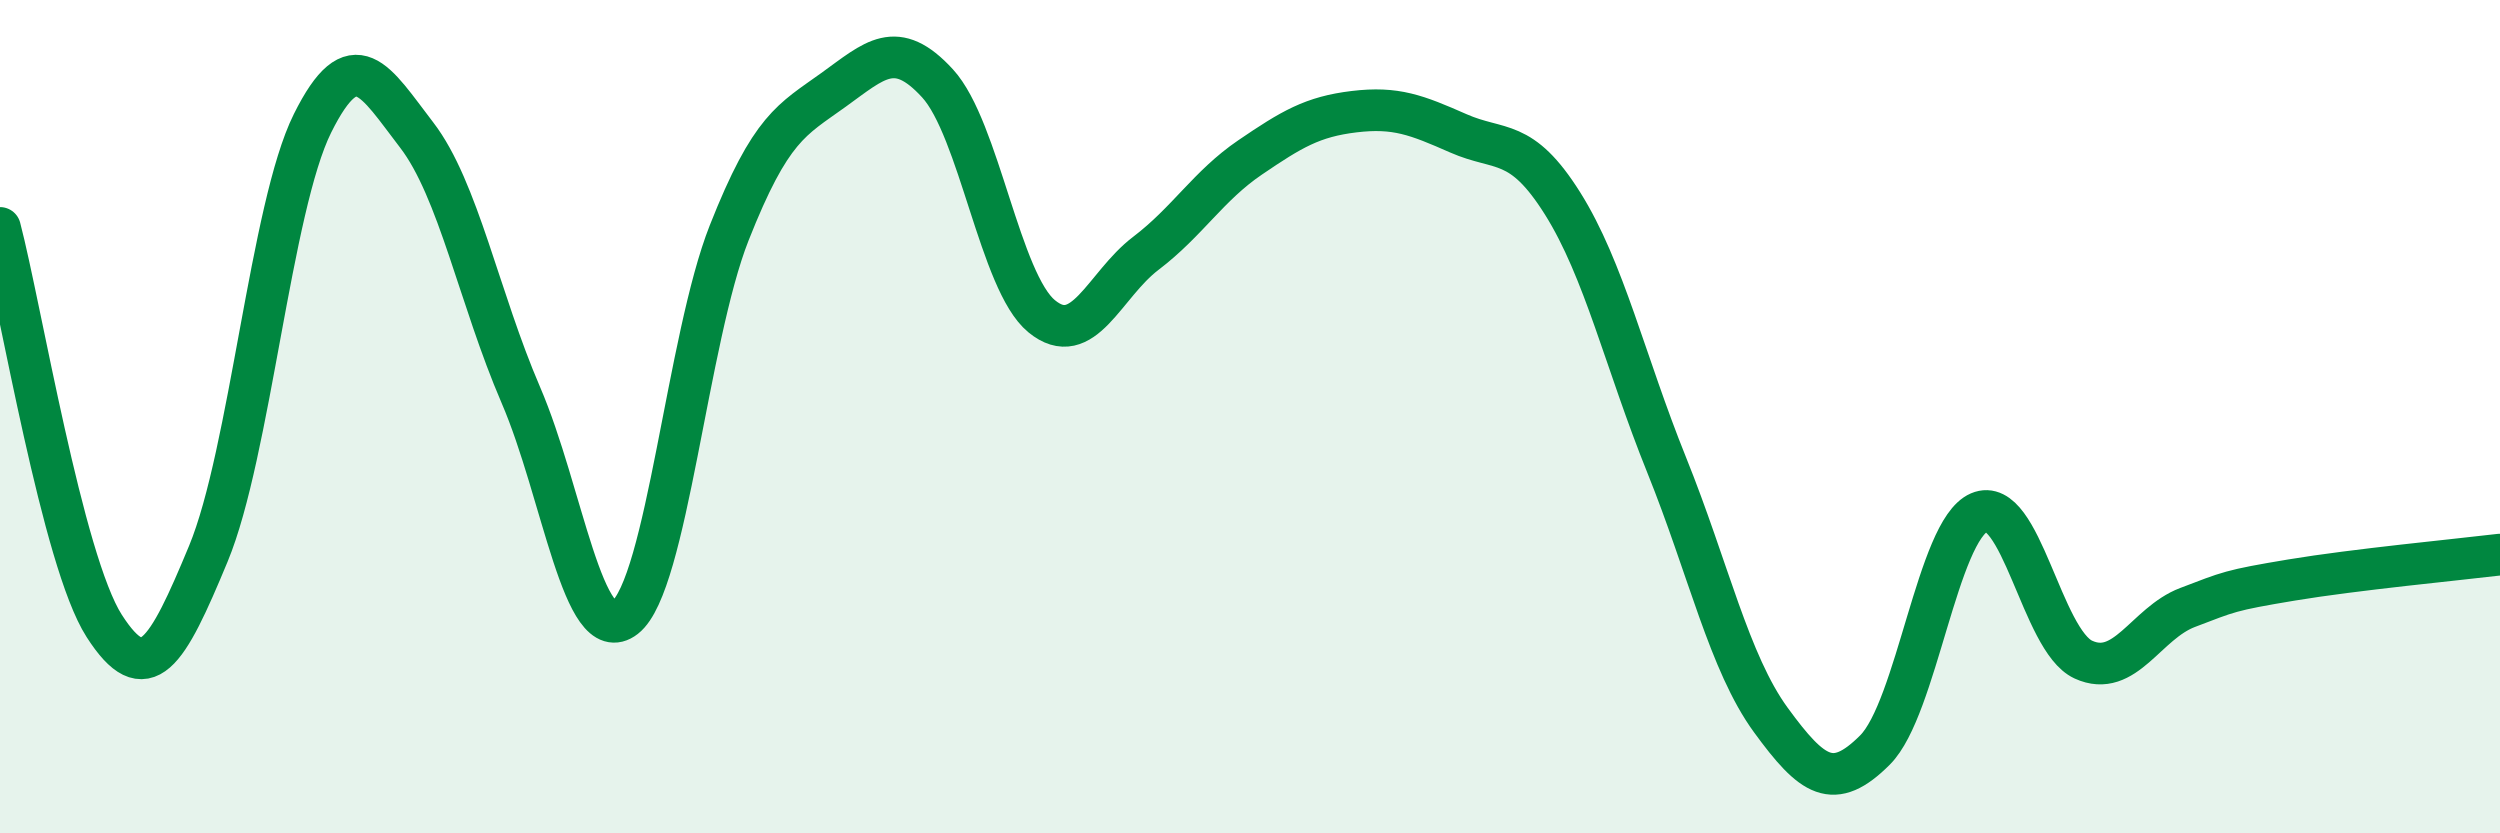
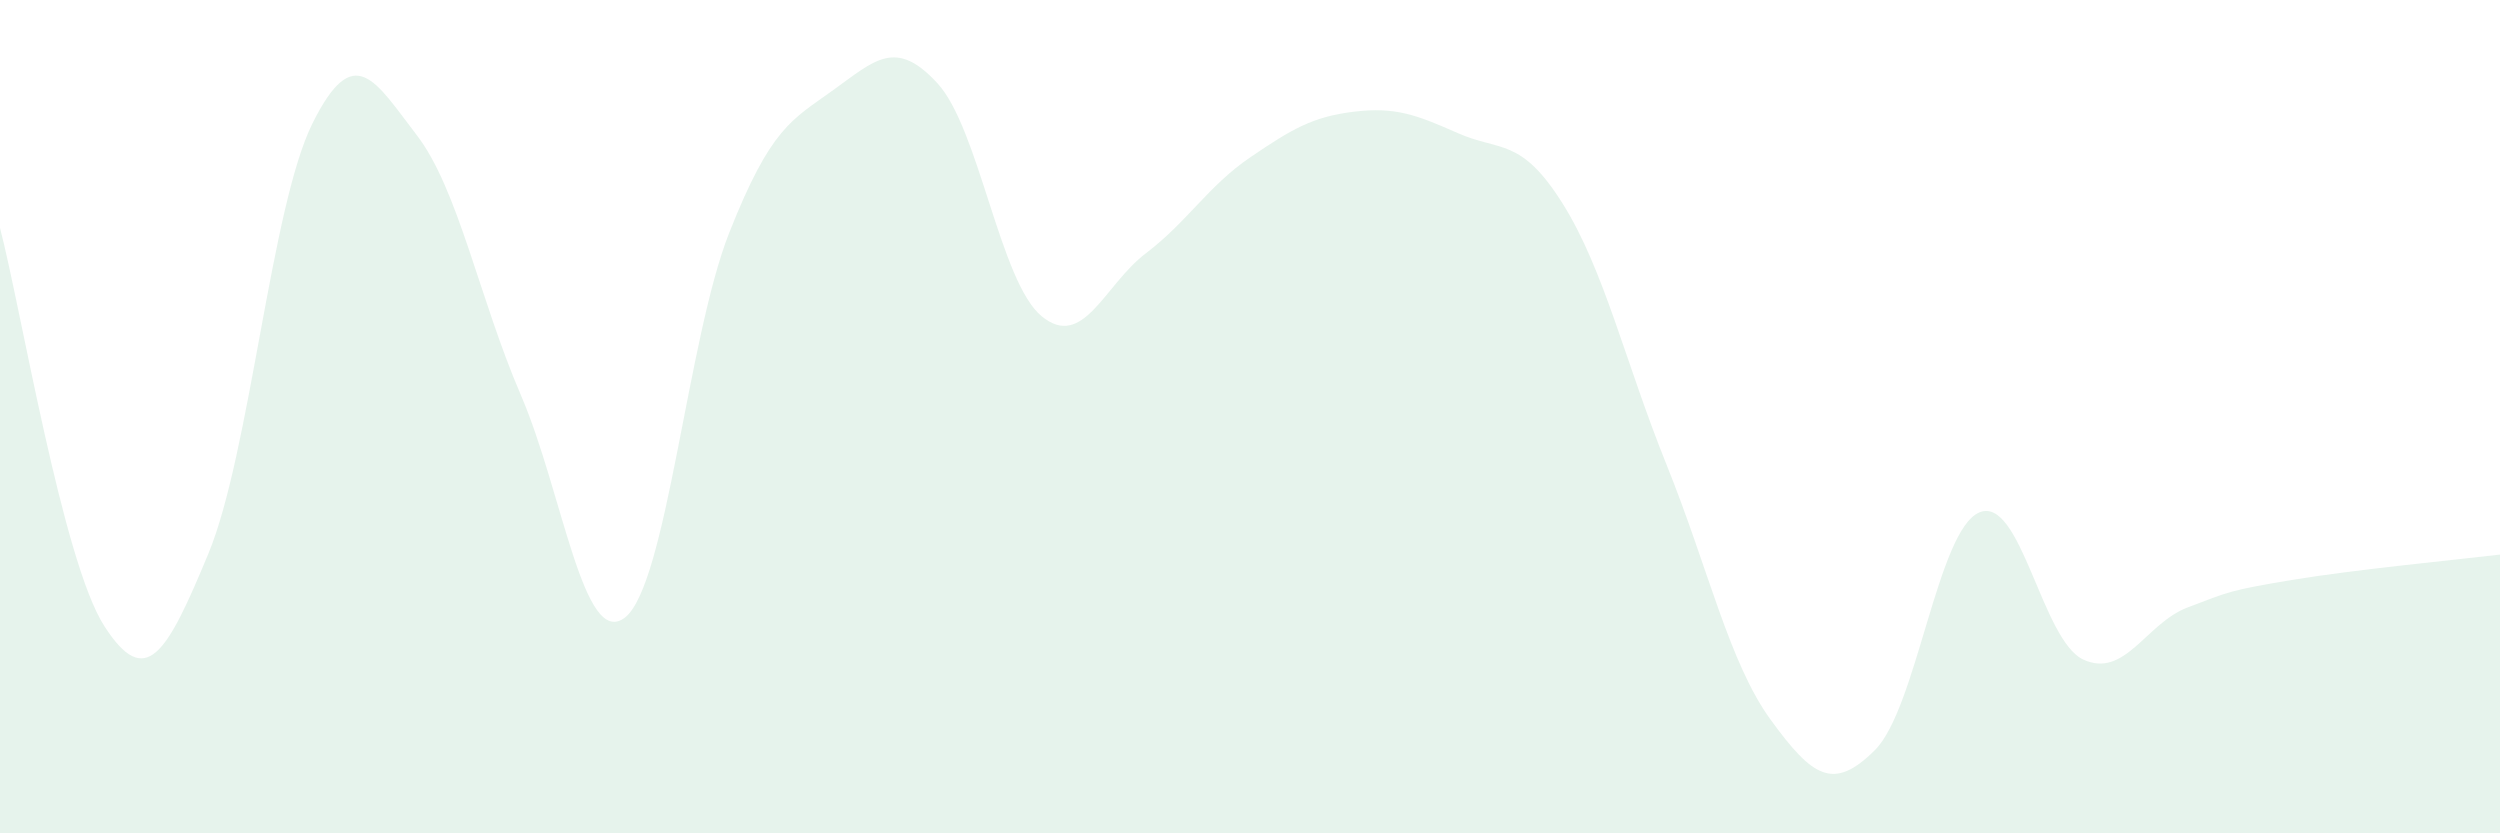
<svg xmlns="http://www.w3.org/2000/svg" width="60" height="20" viewBox="0 0 60 20">
  <path d="M 0,5.47 C 0.5,7.38 1.5,13.46 2.5,15.02 C 3.5,16.58 4,15.7 5,13.29 C 6,10.88 6.5,4.97 7.5,2.96 C 8.5,0.95 9,1.94 10,3.24 C 11,4.54 11.5,7.16 12.5,9.48 C 13.5,11.8 14,15.6 15,14.82 C 16,14.04 16.5,8.12 17.5,5.59 C 18.5,3.06 19,2.88 20,2.16 C 21,1.44 21.5,0.91 22.5,2 C 23.5,3.09 24,6.77 25,7.59 C 26,8.41 26.5,6.84 27.5,6.08 C 28.5,5.32 29,4.46 30,3.78 C 31,3.1 31.5,2.8 32.5,2.68 C 33.5,2.56 34,2.76 35,3.2 C 36,3.64 36.5,3.29 37.5,4.88 C 38.5,6.47 39,8.68 40,11.16 C 41,13.64 41.5,15.91 42.5,17.28 C 43.5,18.65 44,19 45,18 C 46,17 46.5,12.73 47.5,12.3 C 48.5,11.87 49,15.37 50,15.83 C 51,16.29 51.5,14.96 52.5,14.58 C 53.5,14.2 53.5,14.17 55,13.92 C 56.5,13.67 59,13.43 60,13.31L60 20L0 20Z" fill="#008740" opacity="0.1" stroke-linecap="round" stroke-linejoin="round" />
-   <path d="M 0,5.47 C 0.5,7.38 1.5,13.46 2.5,15.02 C 3.5,16.58 4,15.7 5,13.29 C 6,10.88 6.5,4.97 7.5,2.96 C 8.5,0.95 9,1.94 10,3.24 C 11,4.54 11.5,7.16 12.5,9.48 C 13.5,11.8 14,15.6 15,14.82 C 16,14.04 16.5,8.12 17.5,5.59 C 18.5,3.06 19,2.88 20,2.16 C 21,1.44 21.5,0.91 22.5,2 C 23.5,3.09 24,6.77 25,7.59 C 26,8.41 26.5,6.84 27.5,6.08 C 28.5,5.32 29,4.46 30,3.78 C 31,3.1 31.5,2.8 32.5,2.68 C 33.5,2.56 34,2.76 35,3.2 C 36,3.64 36.5,3.29 37.5,4.88 C 38.5,6.47 39,8.68 40,11.16 C 41,13.64 41.5,15.91 42.5,17.28 C 43.5,18.65 44,19 45,18 C 46,17 46.5,12.73 47.5,12.3 C 48.5,11.87 49,15.37 50,15.83 C 51,16.29 51.5,14.96 52.5,14.58 C 53.5,14.2 53.5,14.17 55,13.92 C 56.5,13.67 59,13.43 60,13.31" stroke="#008740" stroke-width="1" fill="none" stroke-linecap="round" stroke-linejoin="round" />
</svg>